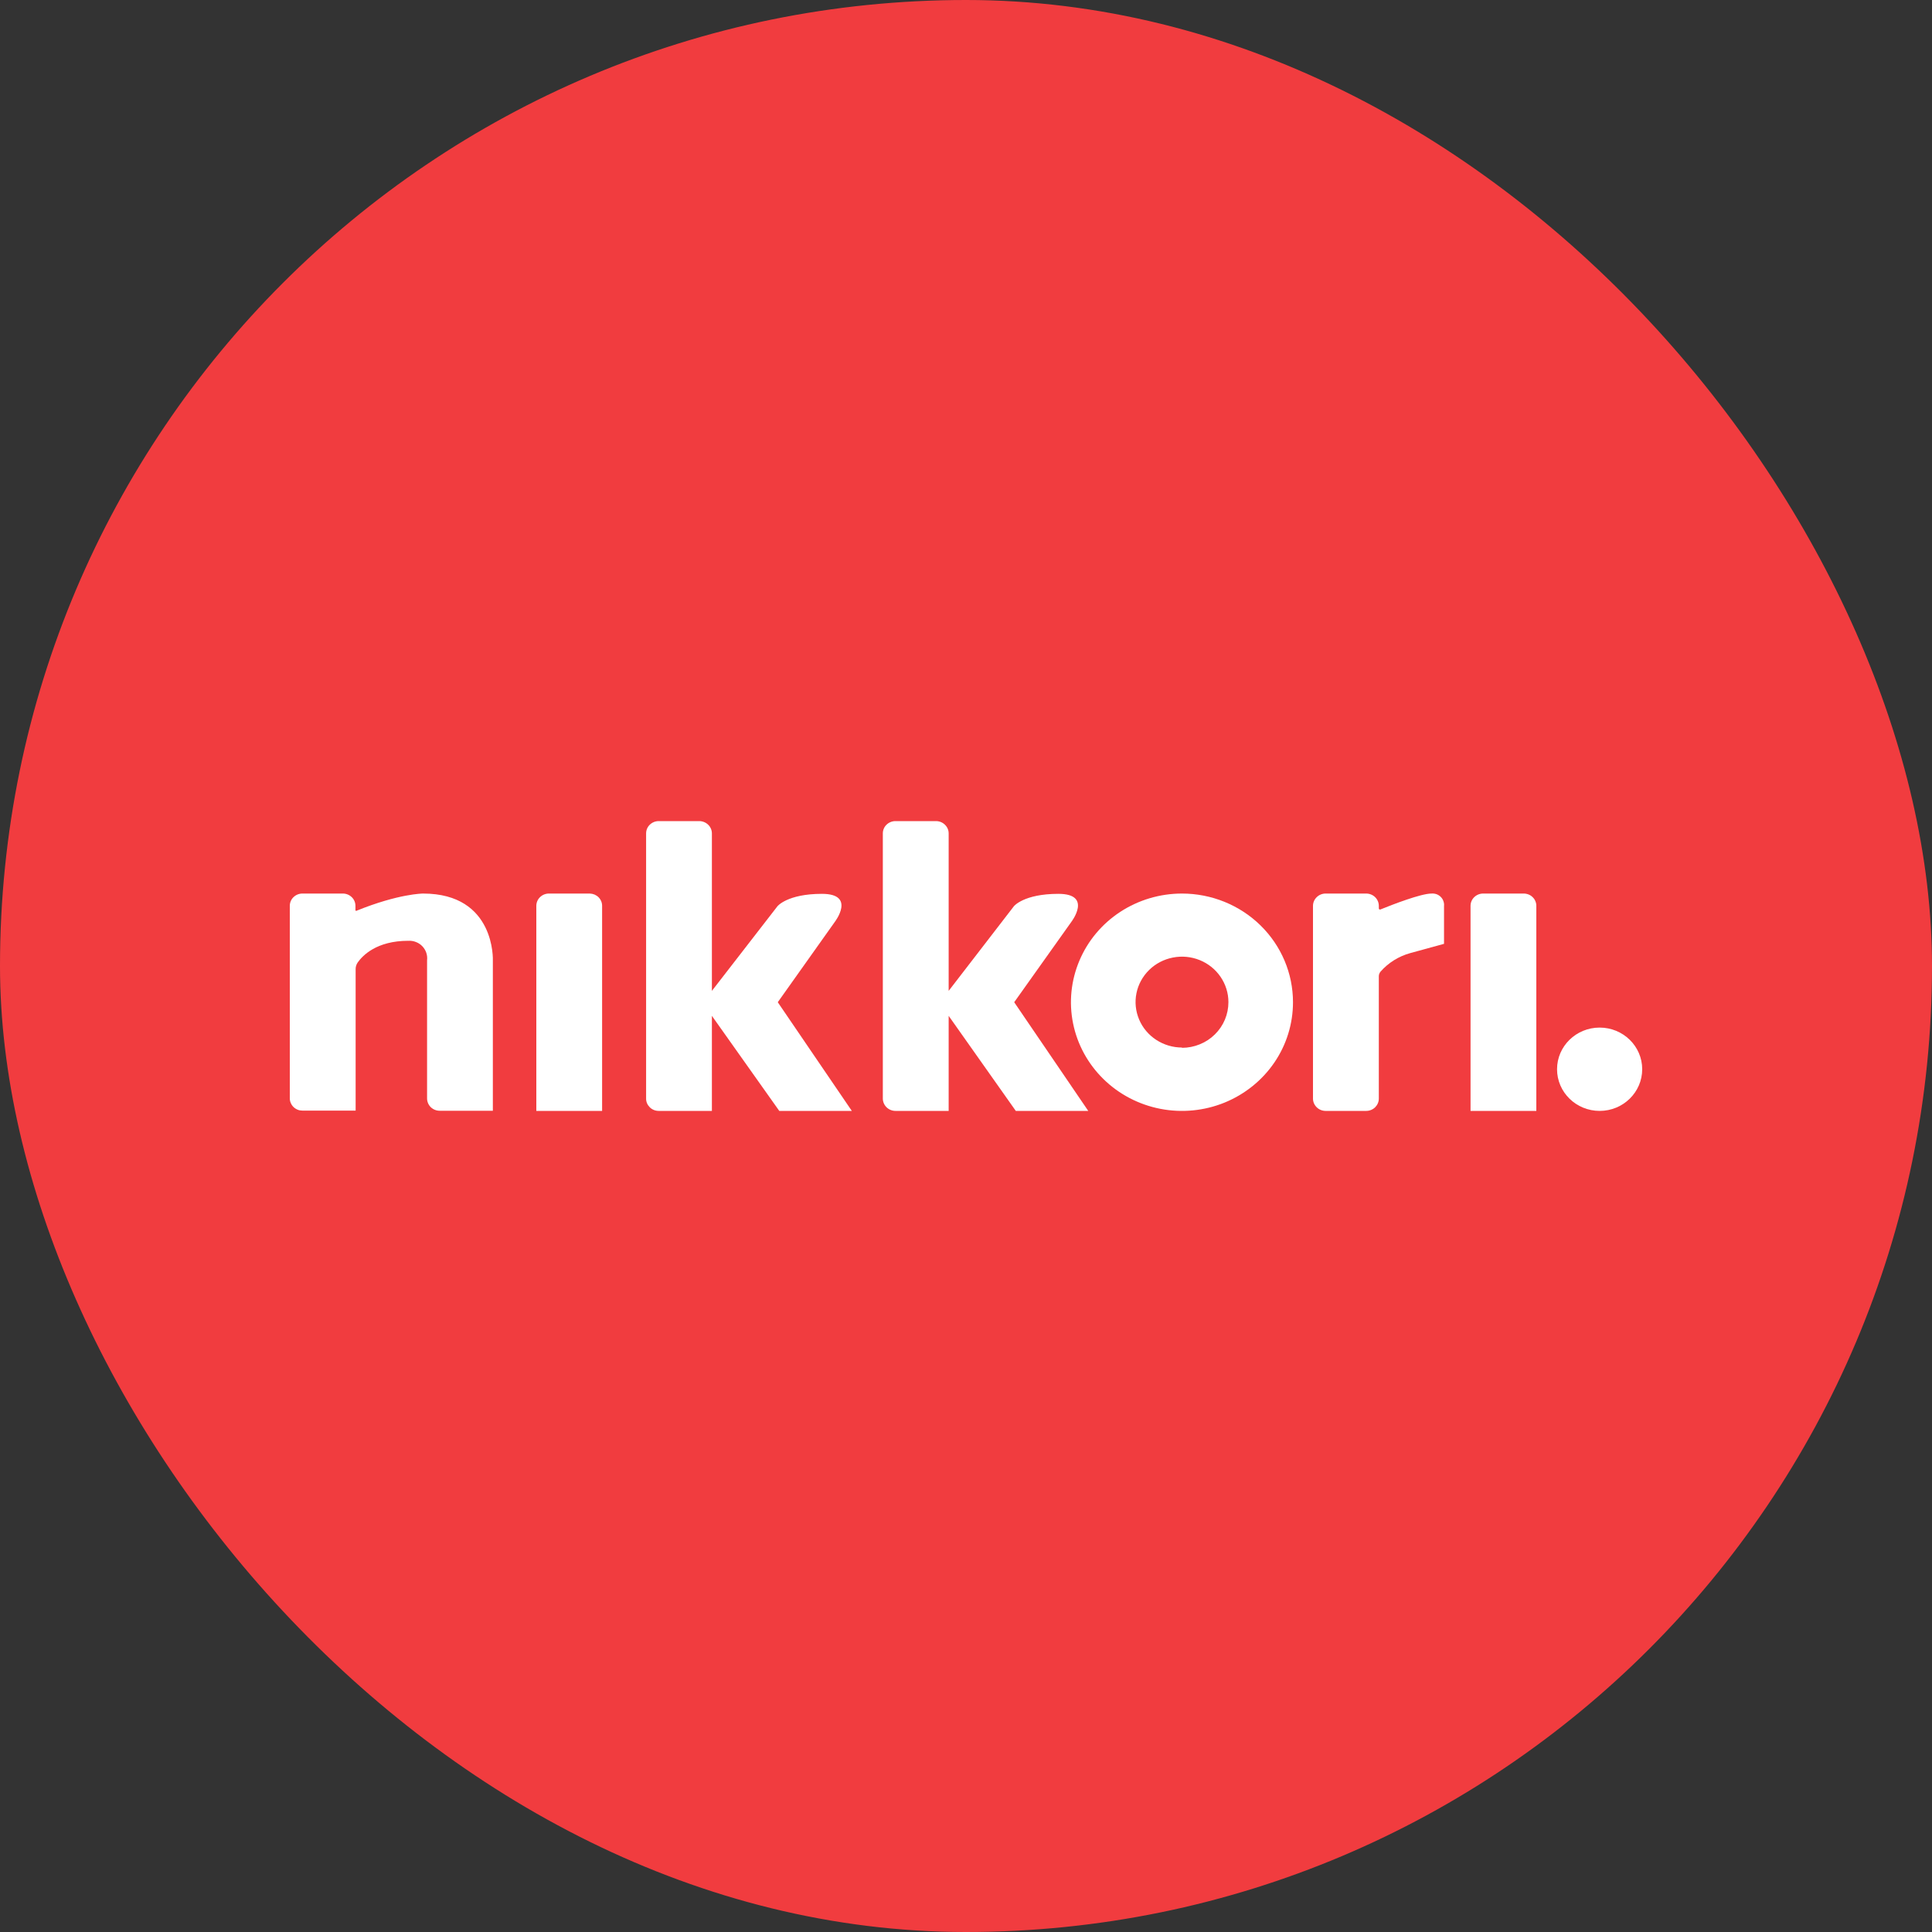
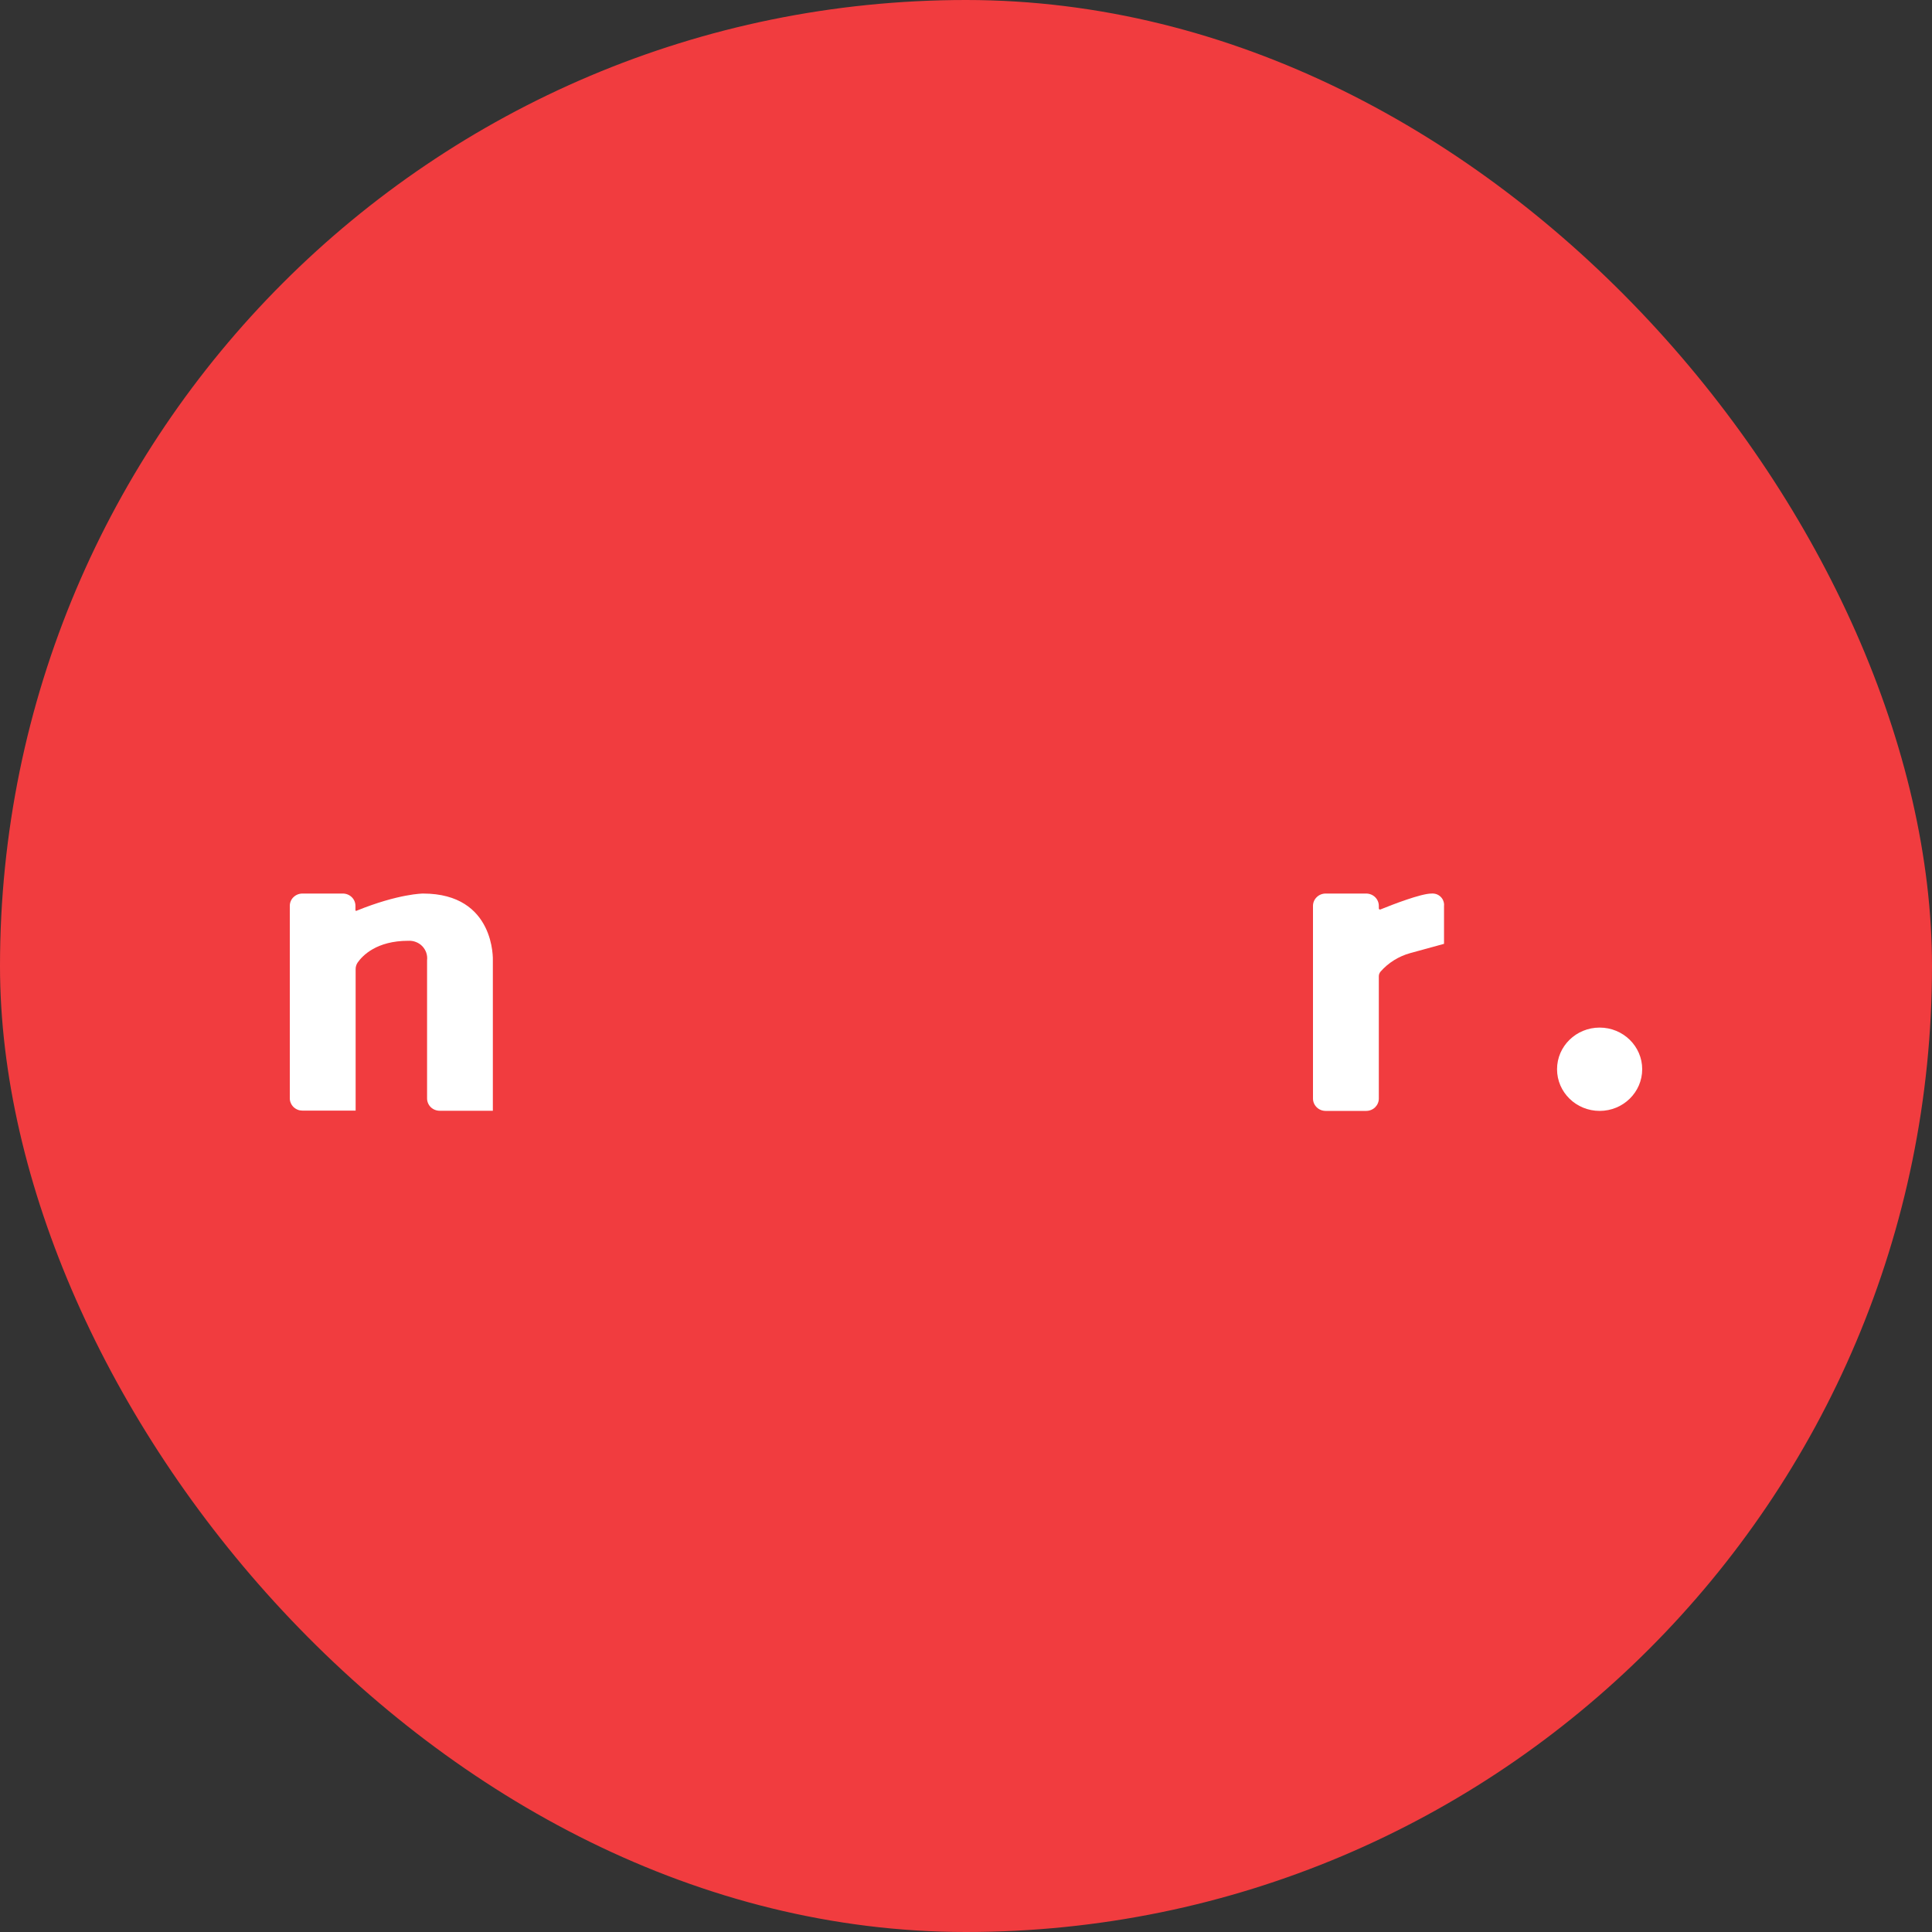
<svg xmlns="http://www.w3.org/2000/svg" width="40" height="40" viewBox="0 0 40 40" fill="none">
  <rect x="0" y="0" width="40" height="40" fill="#333333" stroke="none" />
  <rect width="40" height="40" rx="20" fill="#F13C3F" />
  <g clip-path="url(#clip0_1_173)">
-     <path d="M12.21 18.5H11.364C11.295 18.5 11.229 18.527 11.18 18.575C11.131 18.622 11.104 18.687 11.104 18.755V23H12.466V18.761C12.467 18.727 12.461 18.694 12.449 18.663C12.436 18.631 12.418 18.603 12.394 18.578C12.37 18.554 12.341 18.535 12.31 18.521C12.278 18.508 12.245 18.501 12.21 18.5Z" fill="white" />
-     <path d="M31.548 18.5H30.706C30.637 18.5 30.571 18.527 30.522 18.575C30.473 18.622 30.446 18.687 30.446 18.755V23H31.808V18.761C31.809 18.727 31.803 18.693 31.79 18.662C31.778 18.63 31.759 18.601 31.734 18.577C31.71 18.552 31.681 18.533 31.649 18.52C31.617 18.507 31.582 18.5 31.548 18.5Z" fill="white" />
    <path d="M8.759 18.5C8.759 18.5 8.258 18.5 7.379 18.857C7.377 18.858 7.375 18.858 7.373 18.858C7.37 18.858 7.368 18.858 7.366 18.856C7.364 18.855 7.362 18.854 7.361 18.852C7.36 18.849 7.359 18.847 7.359 18.845V18.755C7.359 18.687 7.332 18.622 7.283 18.575C7.234 18.527 7.168 18.5 7.099 18.5H6.261C6.191 18.5 6.125 18.527 6.076 18.575C6.027 18.622 6 18.687 6 18.755V22.738C6 22.771 6.006 22.805 6.02 22.836C6.033 22.867 6.052 22.895 6.076 22.919C6.101 22.943 6.13 22.962 6.162 22.975C6.193 22.988 6.228 22.994 6.262 22.994H7.363V20.067C7.362 20.018 7.377 19.969 7.405 19.928C7.505 19.785 7.796 19.478 8.452 19.478C8.506 19.475 8.561 19.483 8.611 19.503C8.661 19.522 8.707 19.552 8.744 19.591C8.781 19.63 8.809 19.676 8.826 19.726C8.843 19.777 8.848 19.83 8.842 19.883V22.741C8.842 22.808 8.869 22.874 8.918 22.922C8.967 22.97 9.034 22.997 9.104 22.997H10.204V19.886C10.204 19.886 10.264 18.5 8.759 18.5Z" fill="white" />
    <path d="M29.637 18.5C29.419 18.5 28.83 18.728 28.579 18.83C28.575 18.831 28.572 18.831 28.568 18.831C28.564 18.83 28.56 18.829 28.557 18.827C28.554 18.825 28.551 18.822 28.55 18.818C28.548 18.815 28.547 18.811 28.547 18.807V18.755C28.547 18.687 28.519 18.622 28.471 18.575C28.422 18.527 28.355 18.5 28.286 18.5H27.445C27.376 18.5 27.309 18.527 27.261 18.575C27.212 18.622 27.184 18.687 27.184 18.755V22.745C27.184 22.813 27.212 22.877 27.261 22.925C27.309 22.973 27.376 23 27.445 23H28.286C28.355 23 28.422 22.973 28.471 22.925C28.519 22.877 28.547 22.813 28.547 22.745V20.213C28.547 20.177 28.56 20.143 28.584 20.115C28.745 19.932 28.959 19.799 29.197 19.733L29.897 19.541V18.758C29.901 18.724 29.896 18.689 29.884 18.656C29.873 18.623 29.854 18.594 29.829 18.569C29.804 18.544 29.774 18.525 29.741 18.513C29.707 18.502 29.672 18.497 29.637 18.5Z" fill="white" />
-     <path d="M24.471 18.5C24.017 18.5 23.572 18.632 23.194 18.879C22.816 19.126 22.521 19.478 22.348 19.889C22.174 20.3 22.128 20.753 22.217 21.189C22.305 21.625 22.524 22.026 22.846 22.341C23.167 22.656 23.577 22.87 24.023 22.957C24.469 23.044 24.931 22.999 25.351 22.829C25.771 22.658 26.13 22.37 26.383 22C26.636 21.63 26.77 21.195 26.77 20.75C26.77 20.153 26.528 19.581 26.097 19.159C25.666 18.737 25.081 18.5 24.471 18.5ZM24.471 21.688C24.282 21.688 24.096 21.632 23.938 21.529C23.78 21.426 23.656 21.279 23.584 21.107C23.511 20.935 23.492 20.746 23.529 20.564C23.566 20.381 23.658 20.213 23.792 20.082C23.926 19.95 24.098 19.861 24.284 19.825C24.471 19.788 24.664 19.807 24.839 19.878C25.015 19.949 25.165 20.07 25.27 20.224C25.376 20.379 25.433 20.561 25.433 20.747C25.433 20.871 25.409 20.994 25.361 21.109C25.313 21.224 25.242 21.328 25.153 21.416C25.064 21.504 24.958 21.574 24.841 21.621C24.724 21.669 24.598 21.694 24.471 21.694V21.688Z" fill="white" />
    <path d="M33.119 23C33.605 23 34 22.614 34 22.137C34 21.661 33.605 21.275 33.119 21.275C32.632 21.275 32.237 21.661 32.237 22.137C32.237 22.614 32.632 23 33.119 23Z" fill="white" />
-     <path d="M17.283 19.088C17.283 19.088 17.731 18.506 17.017 18.506C16.302 18.506 16.097 18.762 16.097 18.762L14.739 20.515V17.255C14.739 17.187 14.711 17.122 14.662 17.075C14.613 17.027 14.546 17 14.477 17H13.637C13.568 17 13.502 17.027 13.453 17.075C13.404 17.122 13.377 17.187 13.377 17.255V22.744C13.376 22.777 13.383 22.811 13.396 22.842C13.409 22.873 13.429 22.901 13.453 22.925C13.477 22.949 13.506 22.968 13.538 22.981C13.57 22.994 13.604 23 13.639 23H14.739V21.032L16.134 23H17.636L16.103 20.75L17.283 19.088Z" fill="white" />
-     <path d="M22.18 19.088C22.18 19.088 22.628 18.506 21.912 18.506C21.196 18.506 20.992 18.762 20.992 18.762L19.641 20.515V17.255C19.641 17.187 19.613 17.122 19.564 17.075C19.515 17.027 19.449 17 19.38 17H18.539C18.47 17 18.403 17.027 18.354 17.075C18.305 17.122 18.278 17.187 18.278 17.255V22.744C18.278 22.811 18.306 22.877 18.355 22.925C18.404 22.973 18.471 23 18.54 23H19.641V21.032L21.031 23H22.531L20.998 20.75L22.18 19.088Z" fill="white" />
  </g>
  <defs>
    <clipPath id="clip0_1_173">
      <rect width="28" height="6" fill="white" transform="translate(6 17)" />
    </clipPath>
  </defs>
</svg>